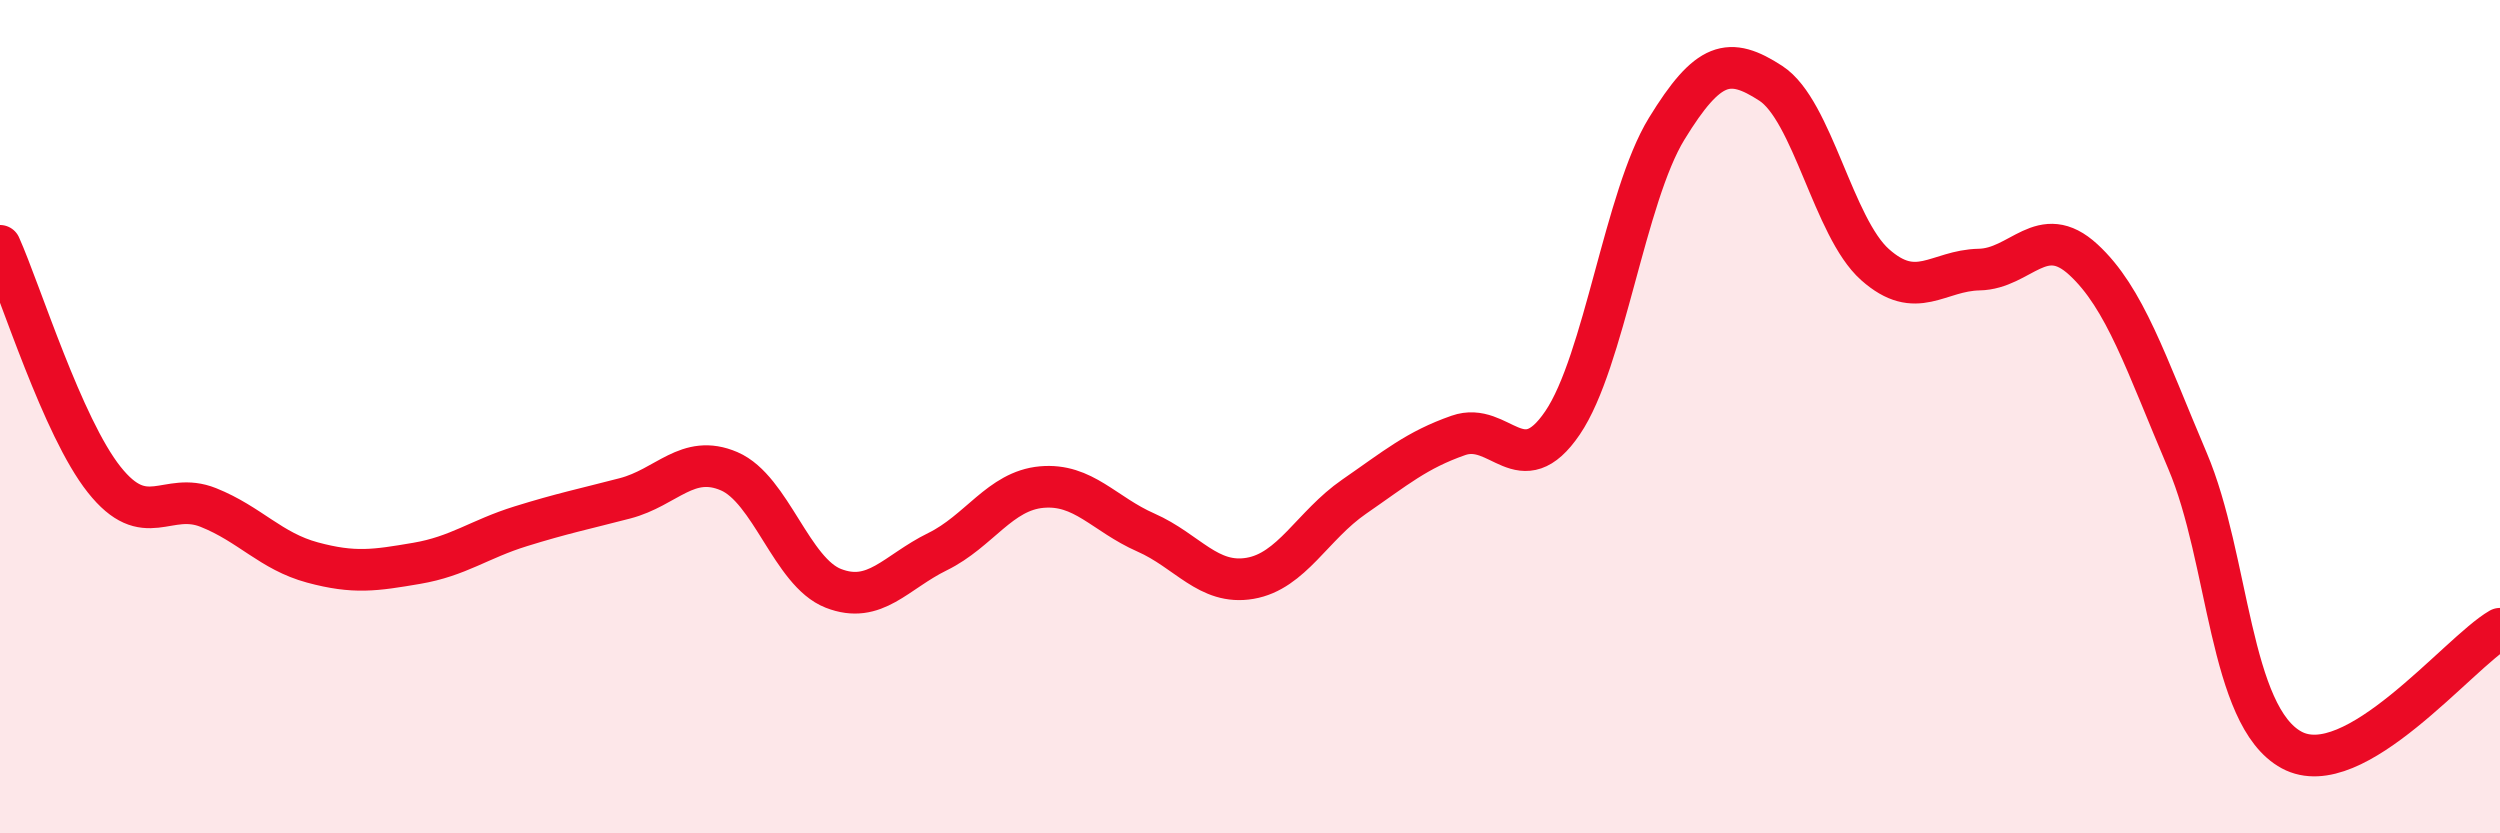
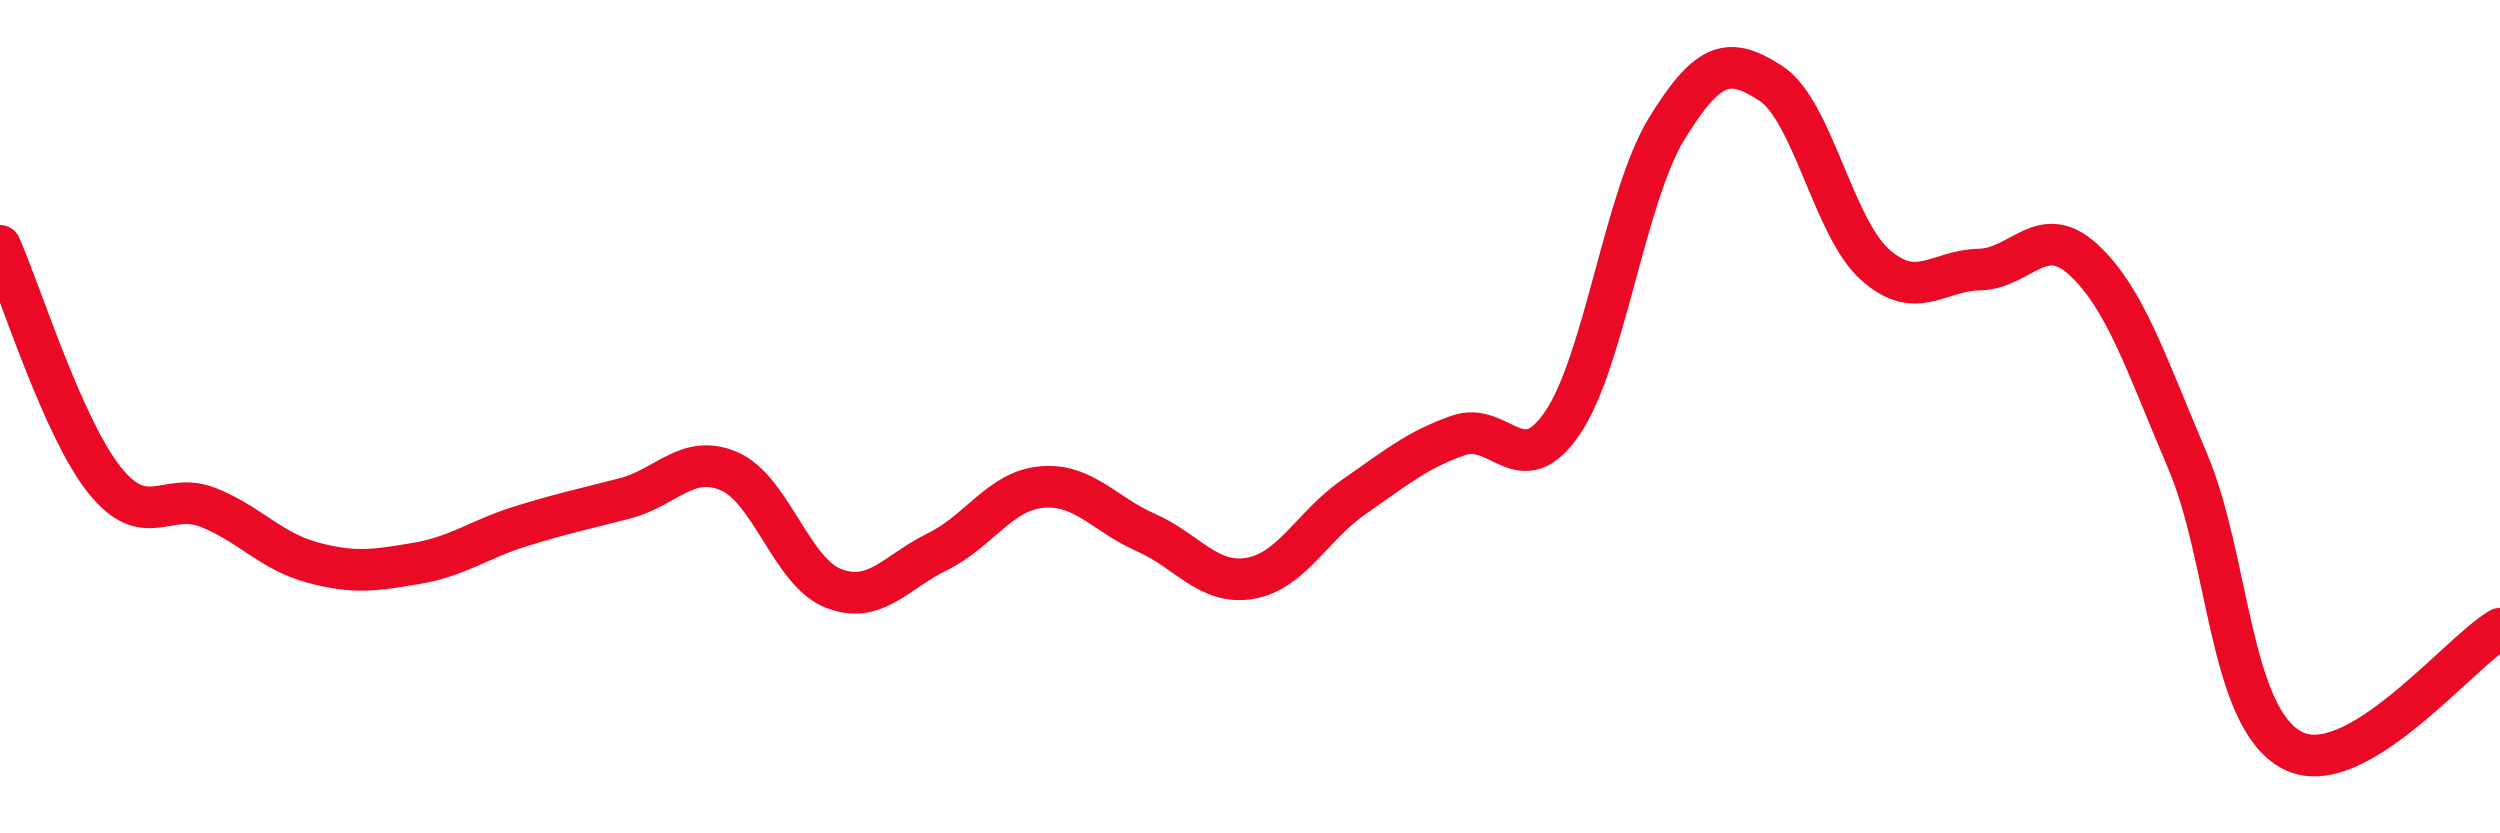
<svg xmlns="http://www.w3.org/2000/svg" width="60" height="20" viewBox="0 0 60 20">
-   <path d="M 0,5.9 C 0.5,7.02 1.5,10.25 2.5,11.51 C 3.5,12.77 4,11.78 5,12.18 C 6,12.58 6.5,13.23 7.5,13.5 C 8.5,13.77 9,13.69 10,13.52 C 11,13.35 11.5,12.94 12.5,12.63 C 13.5,12.32 14,12.22 15,11.96 C 16,11.7 16.5,10.88 17.5,11.31 C 18.5,11.74 19,13.73 20,14.12 C 21,14.51 21.5,13.73 22.5,13.24 C 23.5,12.75 24,11.78 25,11.69 C 26,11.6 26.5,12.34 27.5,12.78 C 28.5,13.22 29,14.05 30,13.88 C 31,13.71 31.5,12.61 32.5,11.92 C 33.5,11.23 34,10.8 35,10.45 C 36,10.1 36.5,11.62 37.5,10.15 C 38.5,8.68 39,4.72 40,3.09 C 41,1.46 41.5,1.35 42.5,2 C 43.5,2.65 44,5.46 45,6.35 C 46,7.24 46.5,6.49 47.5,6.47 C 48.5,6.45 49,5.31 50,6.23 C 51,7.15 51.5,8.71 52.5,11.06 C 53.5,13.41 53.5,17.19 55,18 C 56.5,18.81 59,15.67 60,15.09L60 20L0 20Z" fill="#EB0A25" opacity="0.1" stroke-linecap="round" stroke-linejoin="round" />
  <path d="M 0,5.9 C 0.5,7.02 1.5,10.25 2.5,11.51 C 3.5,12.77 4,11.78 5,12.18 C 6,12.58 6.5,13.23 7.5,13.5 C 8.5,13.77 9,13.69 10,13.52 C 11,13.35 11.5,12.94 12.5,12.63 C 13.5,12.32 14,12.22 15,11.96 C 16,11.7 16.5,10.88 17.5,11.31 C 18.5,11.74 19,13.73 20,14.12 C 21,14.51 21.5,13.73 22.5,13.24 C 23.5,12.75 24,11.78 25,11.69 C 26,11.6 26.5,12.34 27.5,12.78 C 28.5,13.22 29,14.05 30,13.88 C 31,13.71 31.5,12.61 32.5,11.92 C 33.5,11.23 34,10.8 35,10.45 C 36,10.1 36.5,11.62 37.5,10.15 C 38.5,8.68 39,4.72 40,3.09 C 41,1.46 41.5,1.35 42.5,2 C 43.5,2.65 44,5.46 45,6.35 C 46,7.24 46.5,6.49 47.5,6.47 C 48.5,6.45 49,5.31 50,6.23 C 51,7.15 51.5,8.71 52.5,11.06 C 53.5,13.41 53.5,17.19 55,18 C 56.5,18.81 59,15.67 60,15.09" stroke="#EB0A25" stroke-width="1" fill="none" stroke-linecap="round" stroke-linejoin="round" />
</svg>